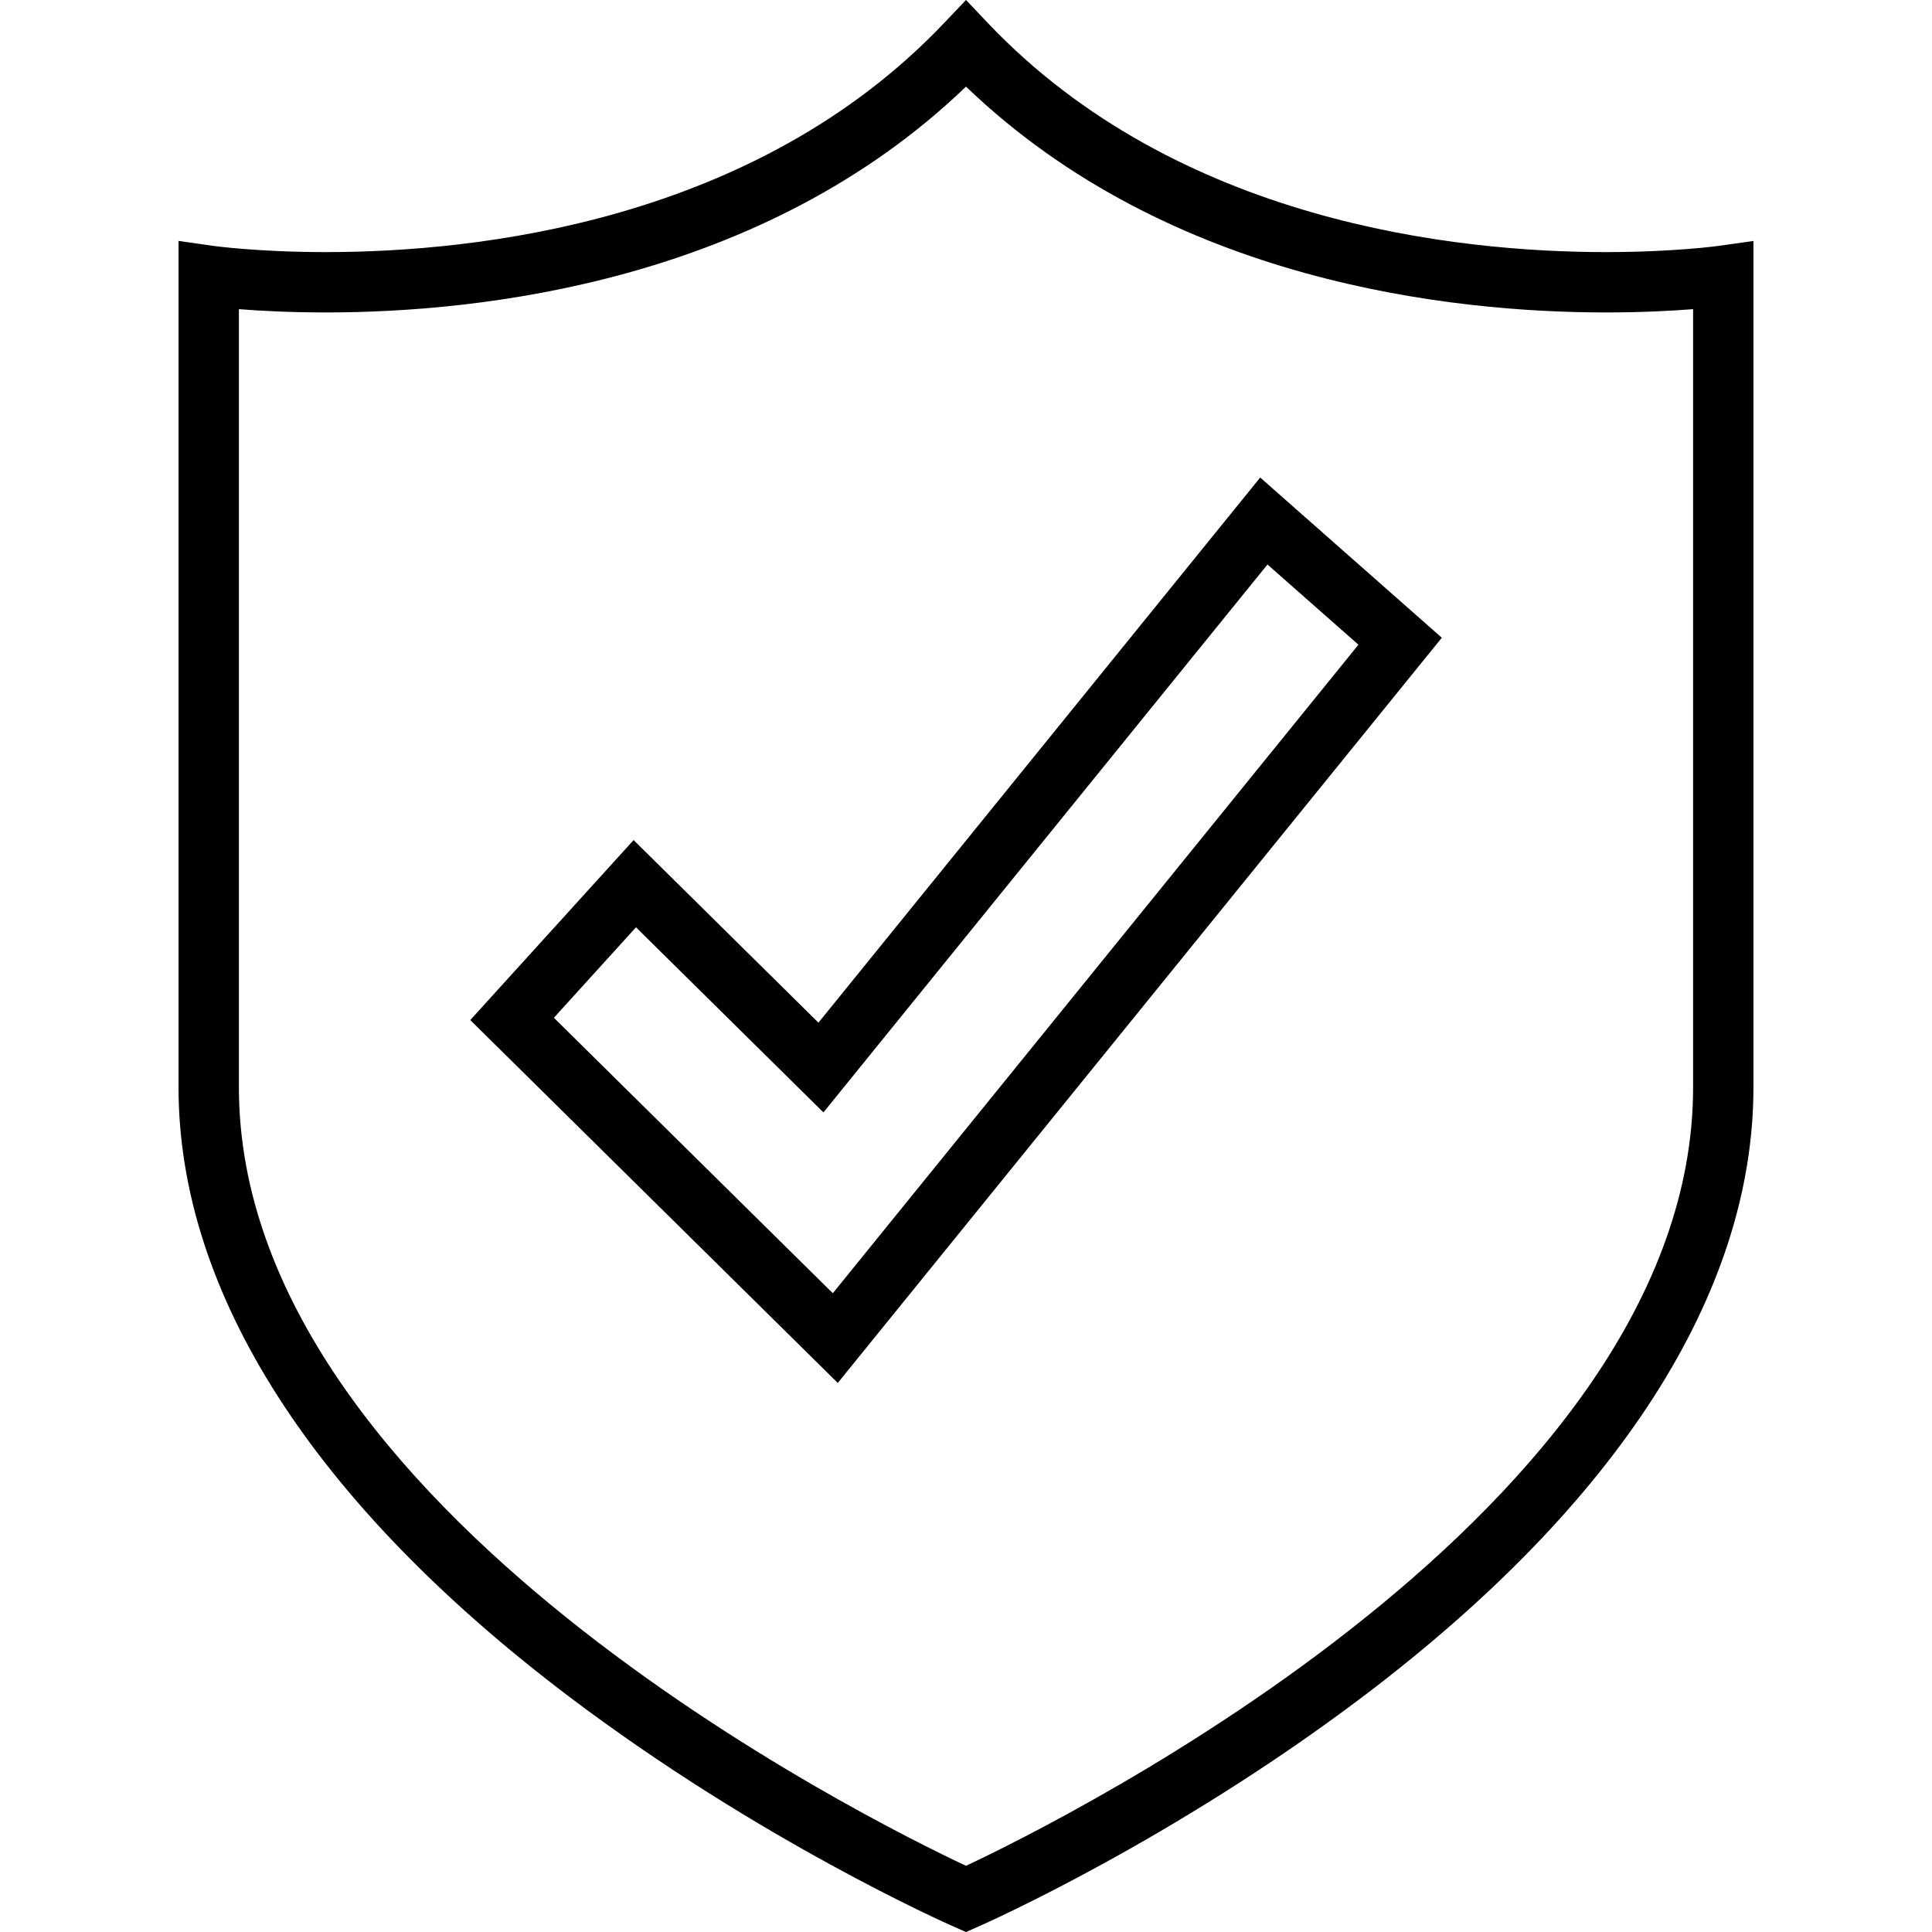
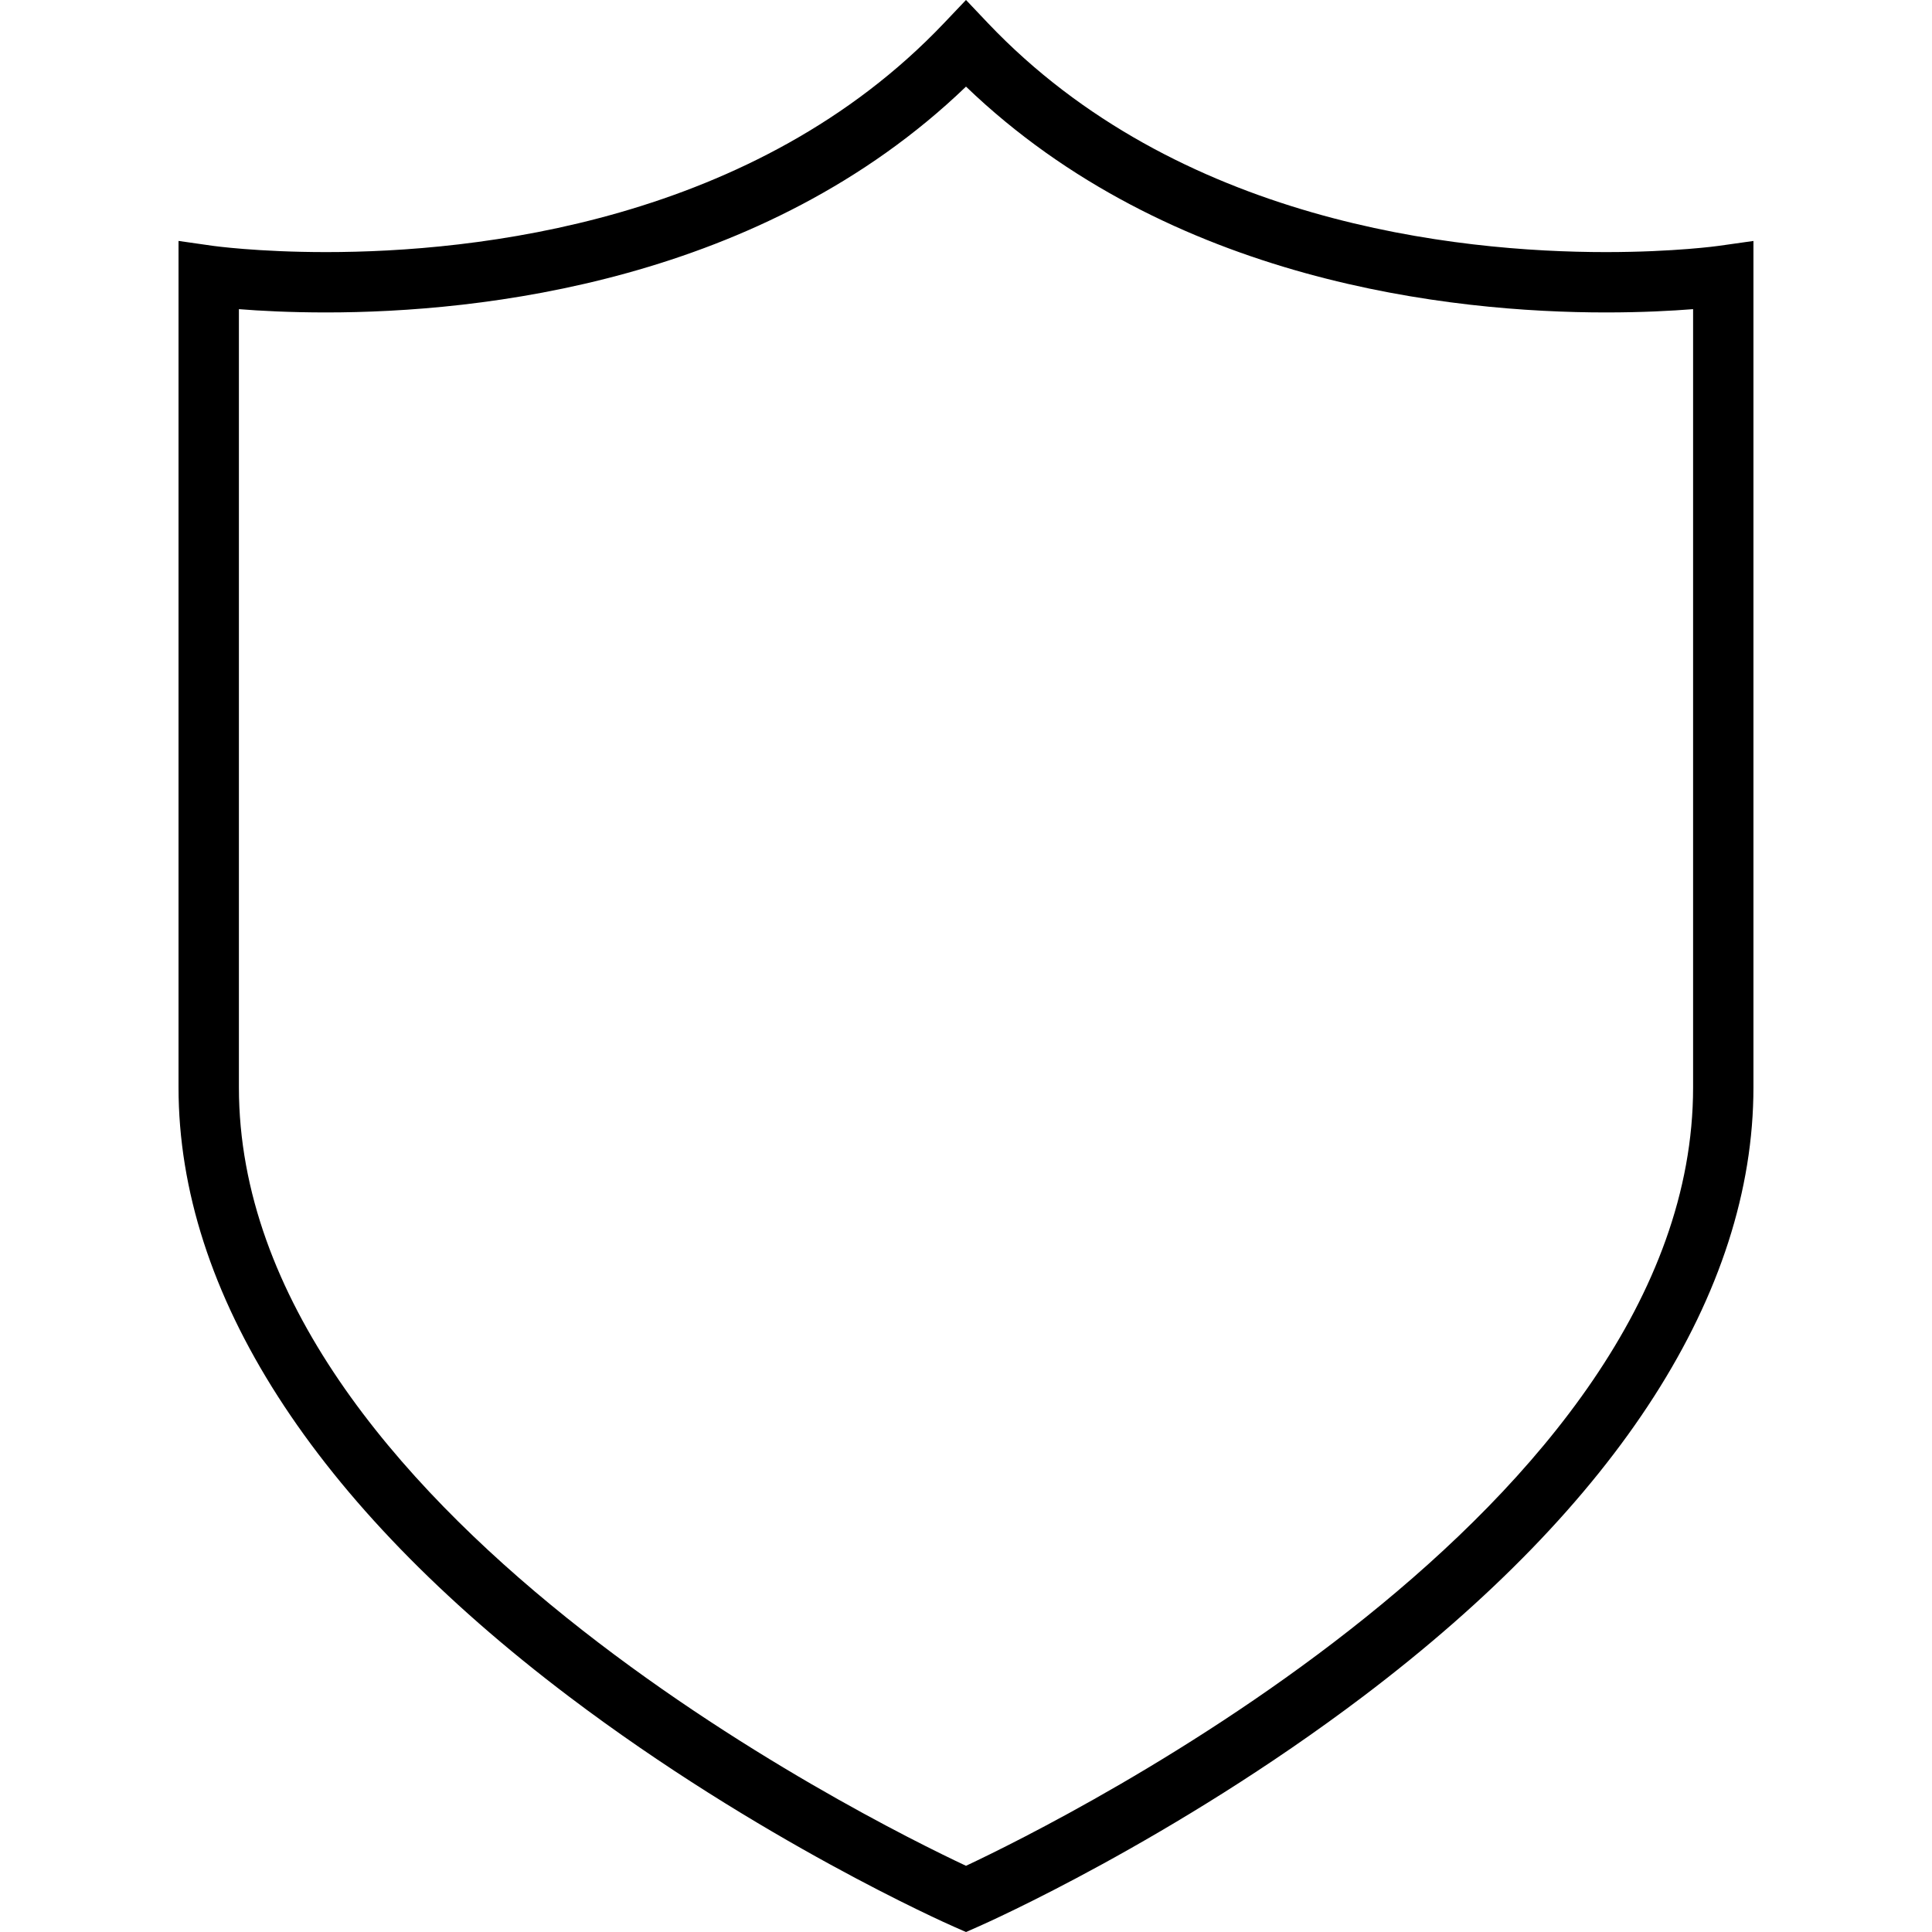
<svg xmlns="http://www.w3.org/2000/svg" height="512" viewBox="0 0 64 64" width="512">
  <g id="OUTLINE">
    <g>
-       <path d="m27.112 33.877-6.123-6.048-5.411 5.962 12.174 12.021 20.01-24.686-6.016-5.307zm17.888-12.52-17.412 21.483-9.24-9.125 2.72-2.997 6.209 6.132 14.71-18.15z" />
      <path d="m53.199 8.351c-4.954 0-14.201-.985-20.475-7.588l-.724-.764-.726.764c-6.27 6.603-15.519 7.588-20.474 7.588-2.262 0-3.731-.205-3.745-.207l-1.141-.163v28.04c0 6.804 4.475 13.782 12.939 20.183 6.293 4.757 12.483 7.505 12.743 7.619l.404.178.403-.178c.26-.114 6.45-2.862 12.743-7.619 8.465-6.4 12.939-13.379 12.939-20.183v-28.039l-1.141.161c-.013.003-1.483.208-3.745.208zm2.887 27.67c0 13.933-20.902 24.29-24.086 25.786-3.187-1.495-24.086-11.842-24.086-25.786v-25.78c.696.056 1.684.109 2.887.109 5.091 0 14.453-.993 21.199-7.481 6.749 6.487 16.11 7.481 21.199 7.481 1.203 0 2.19-.054 2.887-.109z" />
    </g>
  </g>
</svg>